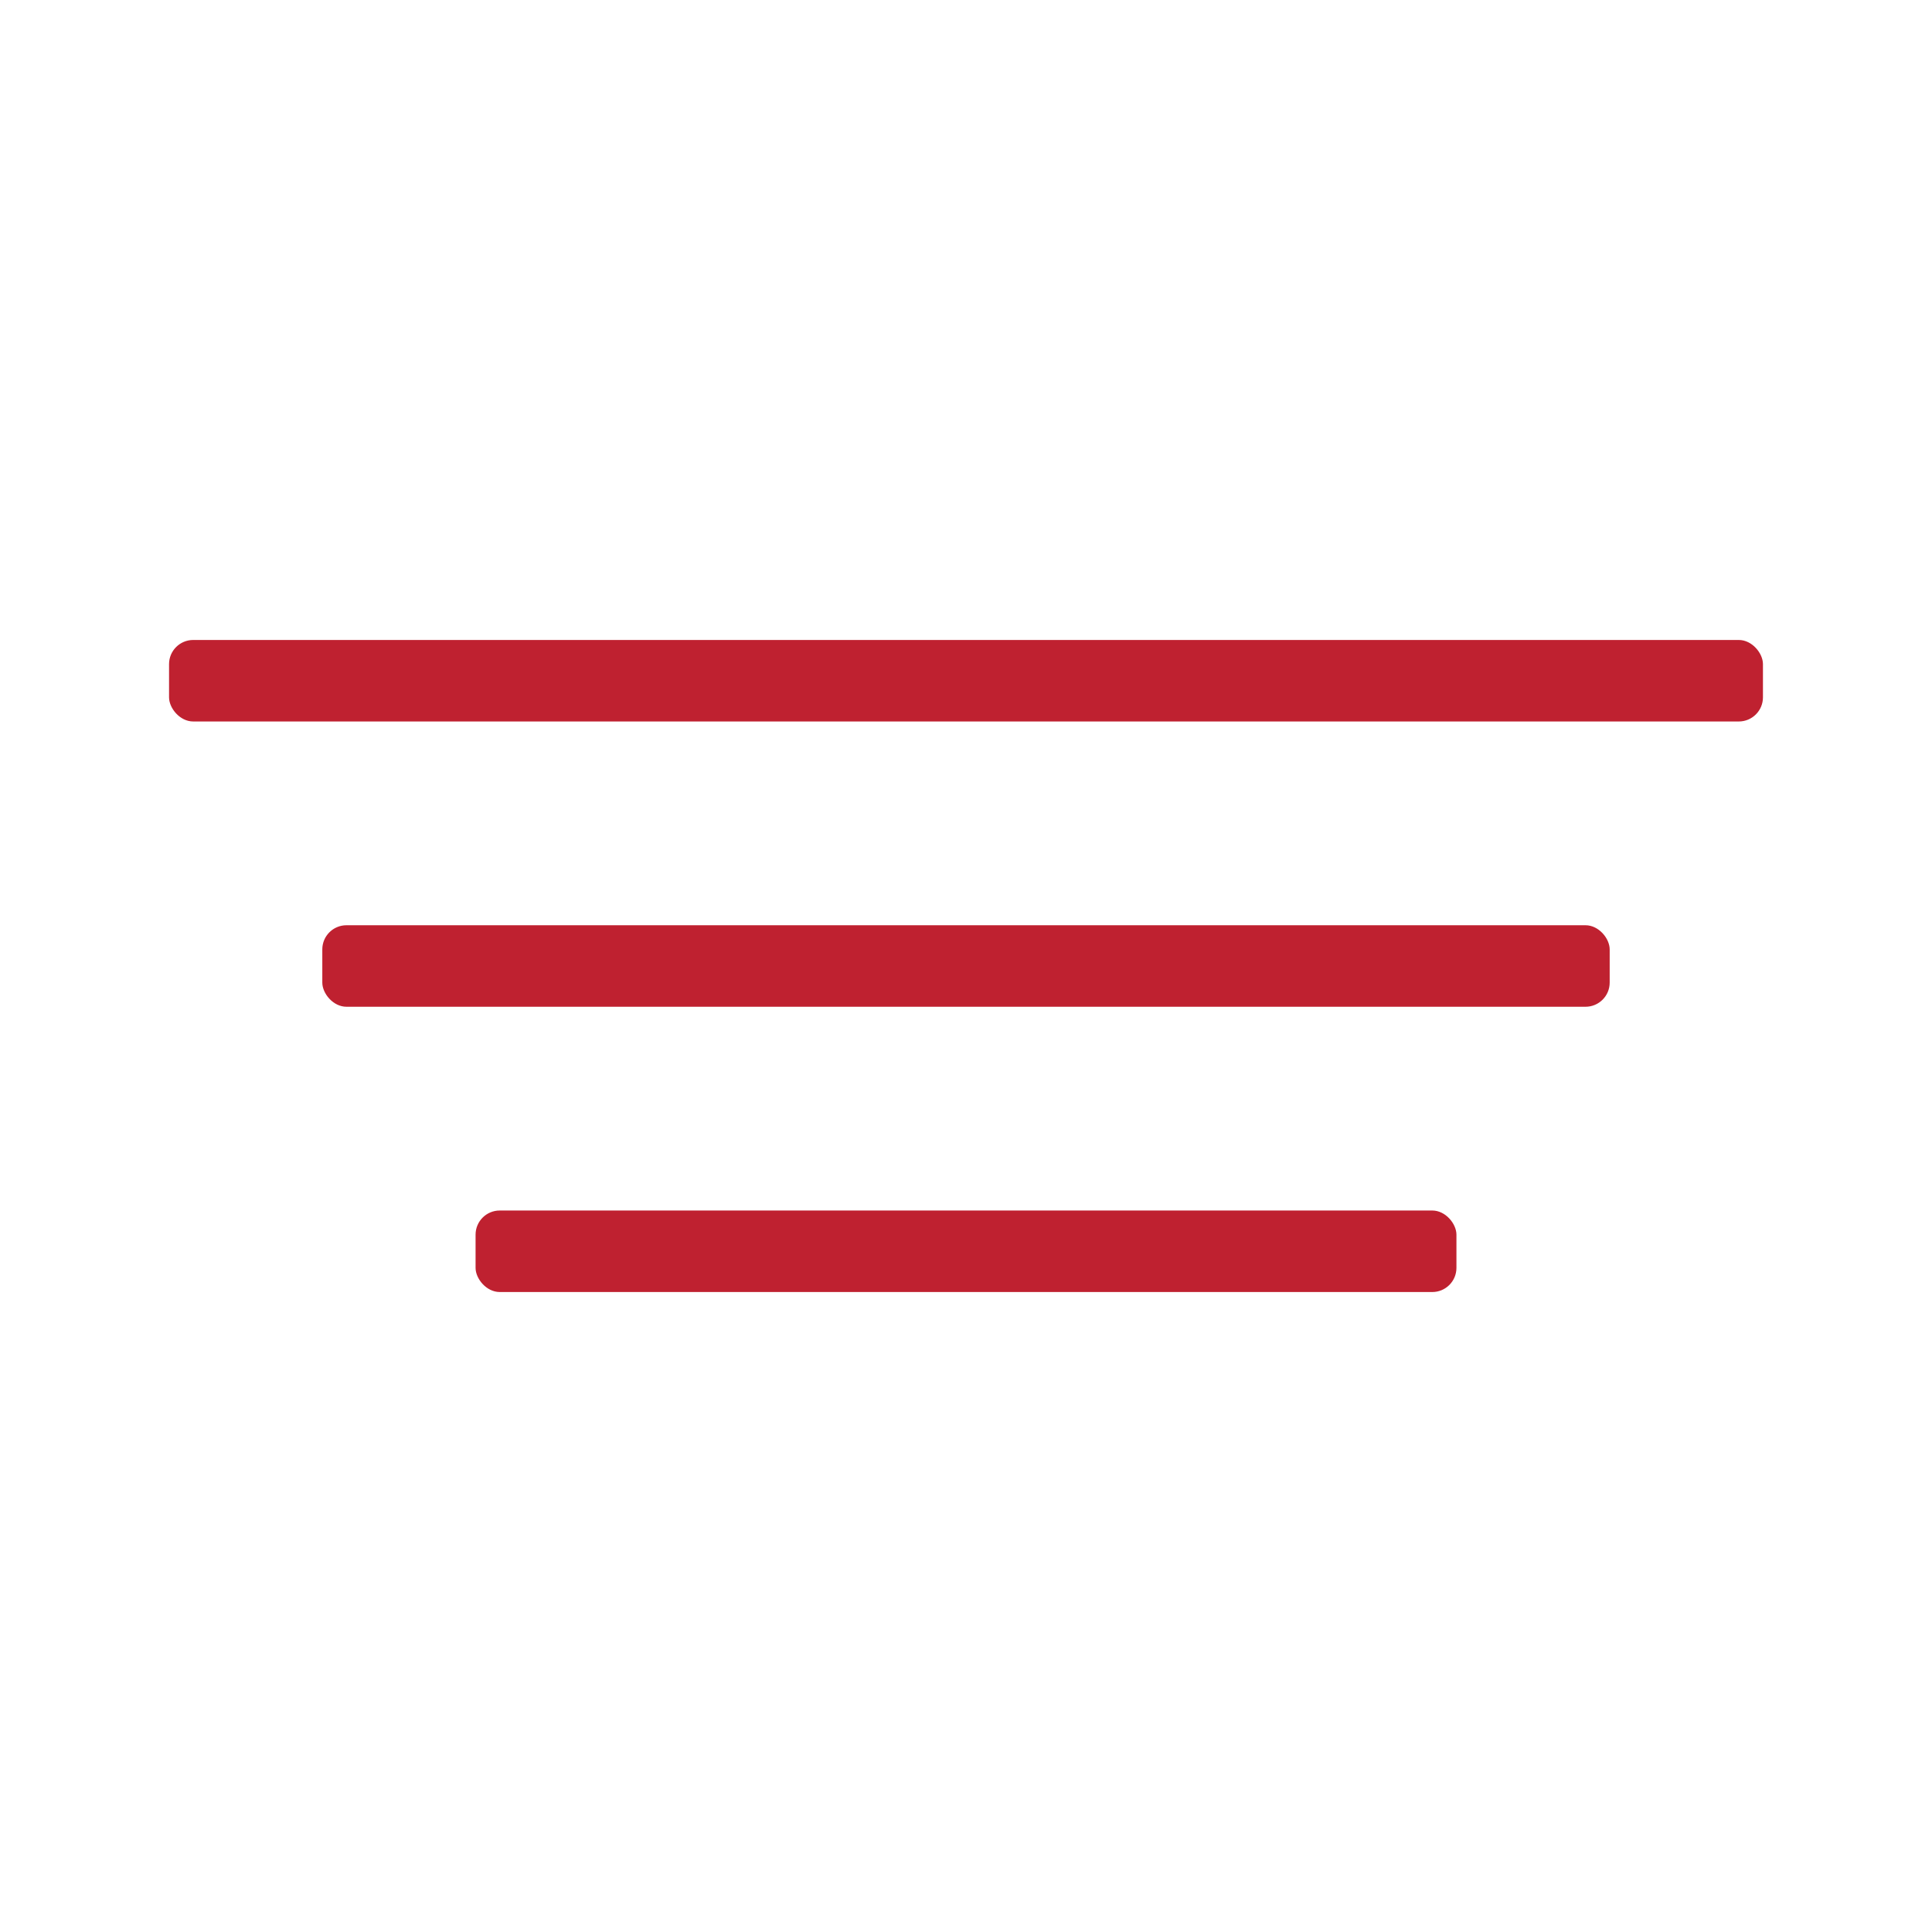
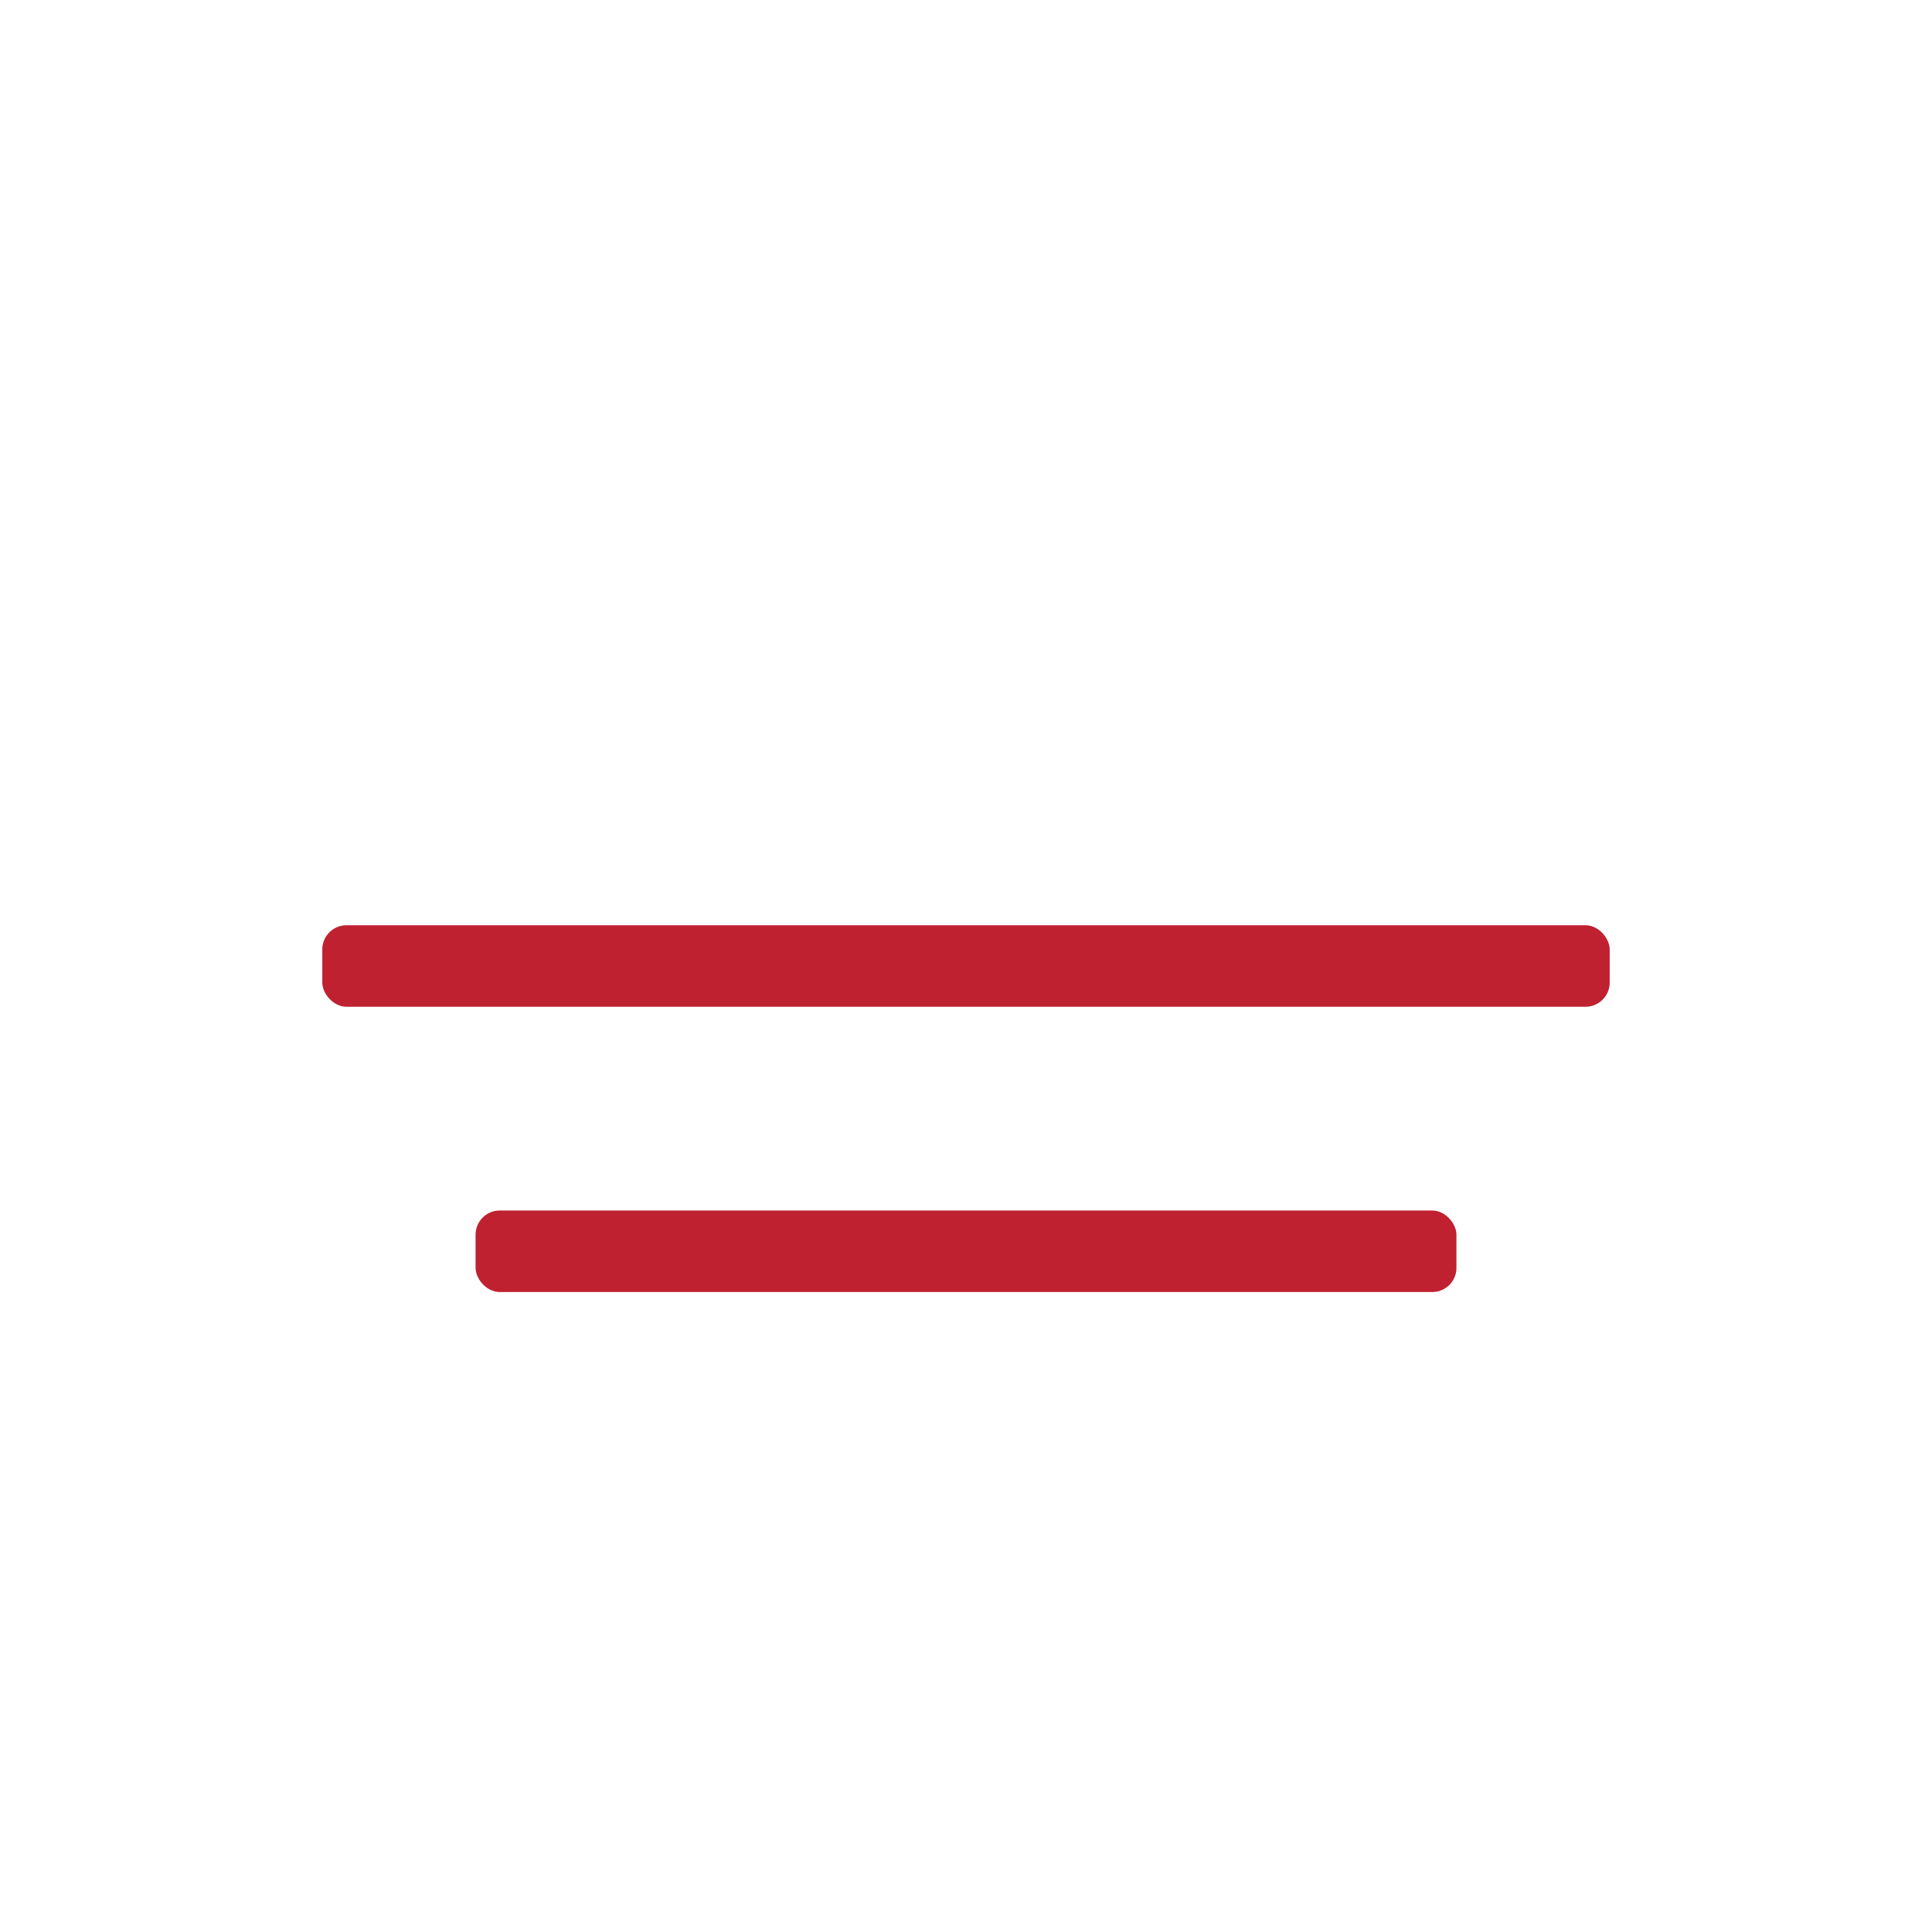
<svg xmlns="http://www.w3.org/2000/svg" width="160px" height="160px" viewBox="0 0 160 160" version="1.1">
  <title>Artboard Copy 4@1x</title>
  <desc>Created with Sketch.</desc>
  <g id="Artboard-Copy-4" stroke="none" stroke-width="1" fill="none" fill-rule="evenodd">
    <g id="Group-4" transform="translate(14, 53)" fill="#BF2130">
      <g id="Group-3">
-         <rect id="Rectangle" x="0" y="0" width="132" height="6.75" rx="2" />
        <rect id="Rectangle-Copy" x="12.692" y="23.625" width="106.615" height="6.75" rx="2" />
        <rect id="Rectangle-Copy-2" x="25.385" y="47.25" width="81.231" height="6.75" rx="2" />
      </g>
    </g>
  </g>
</svg>